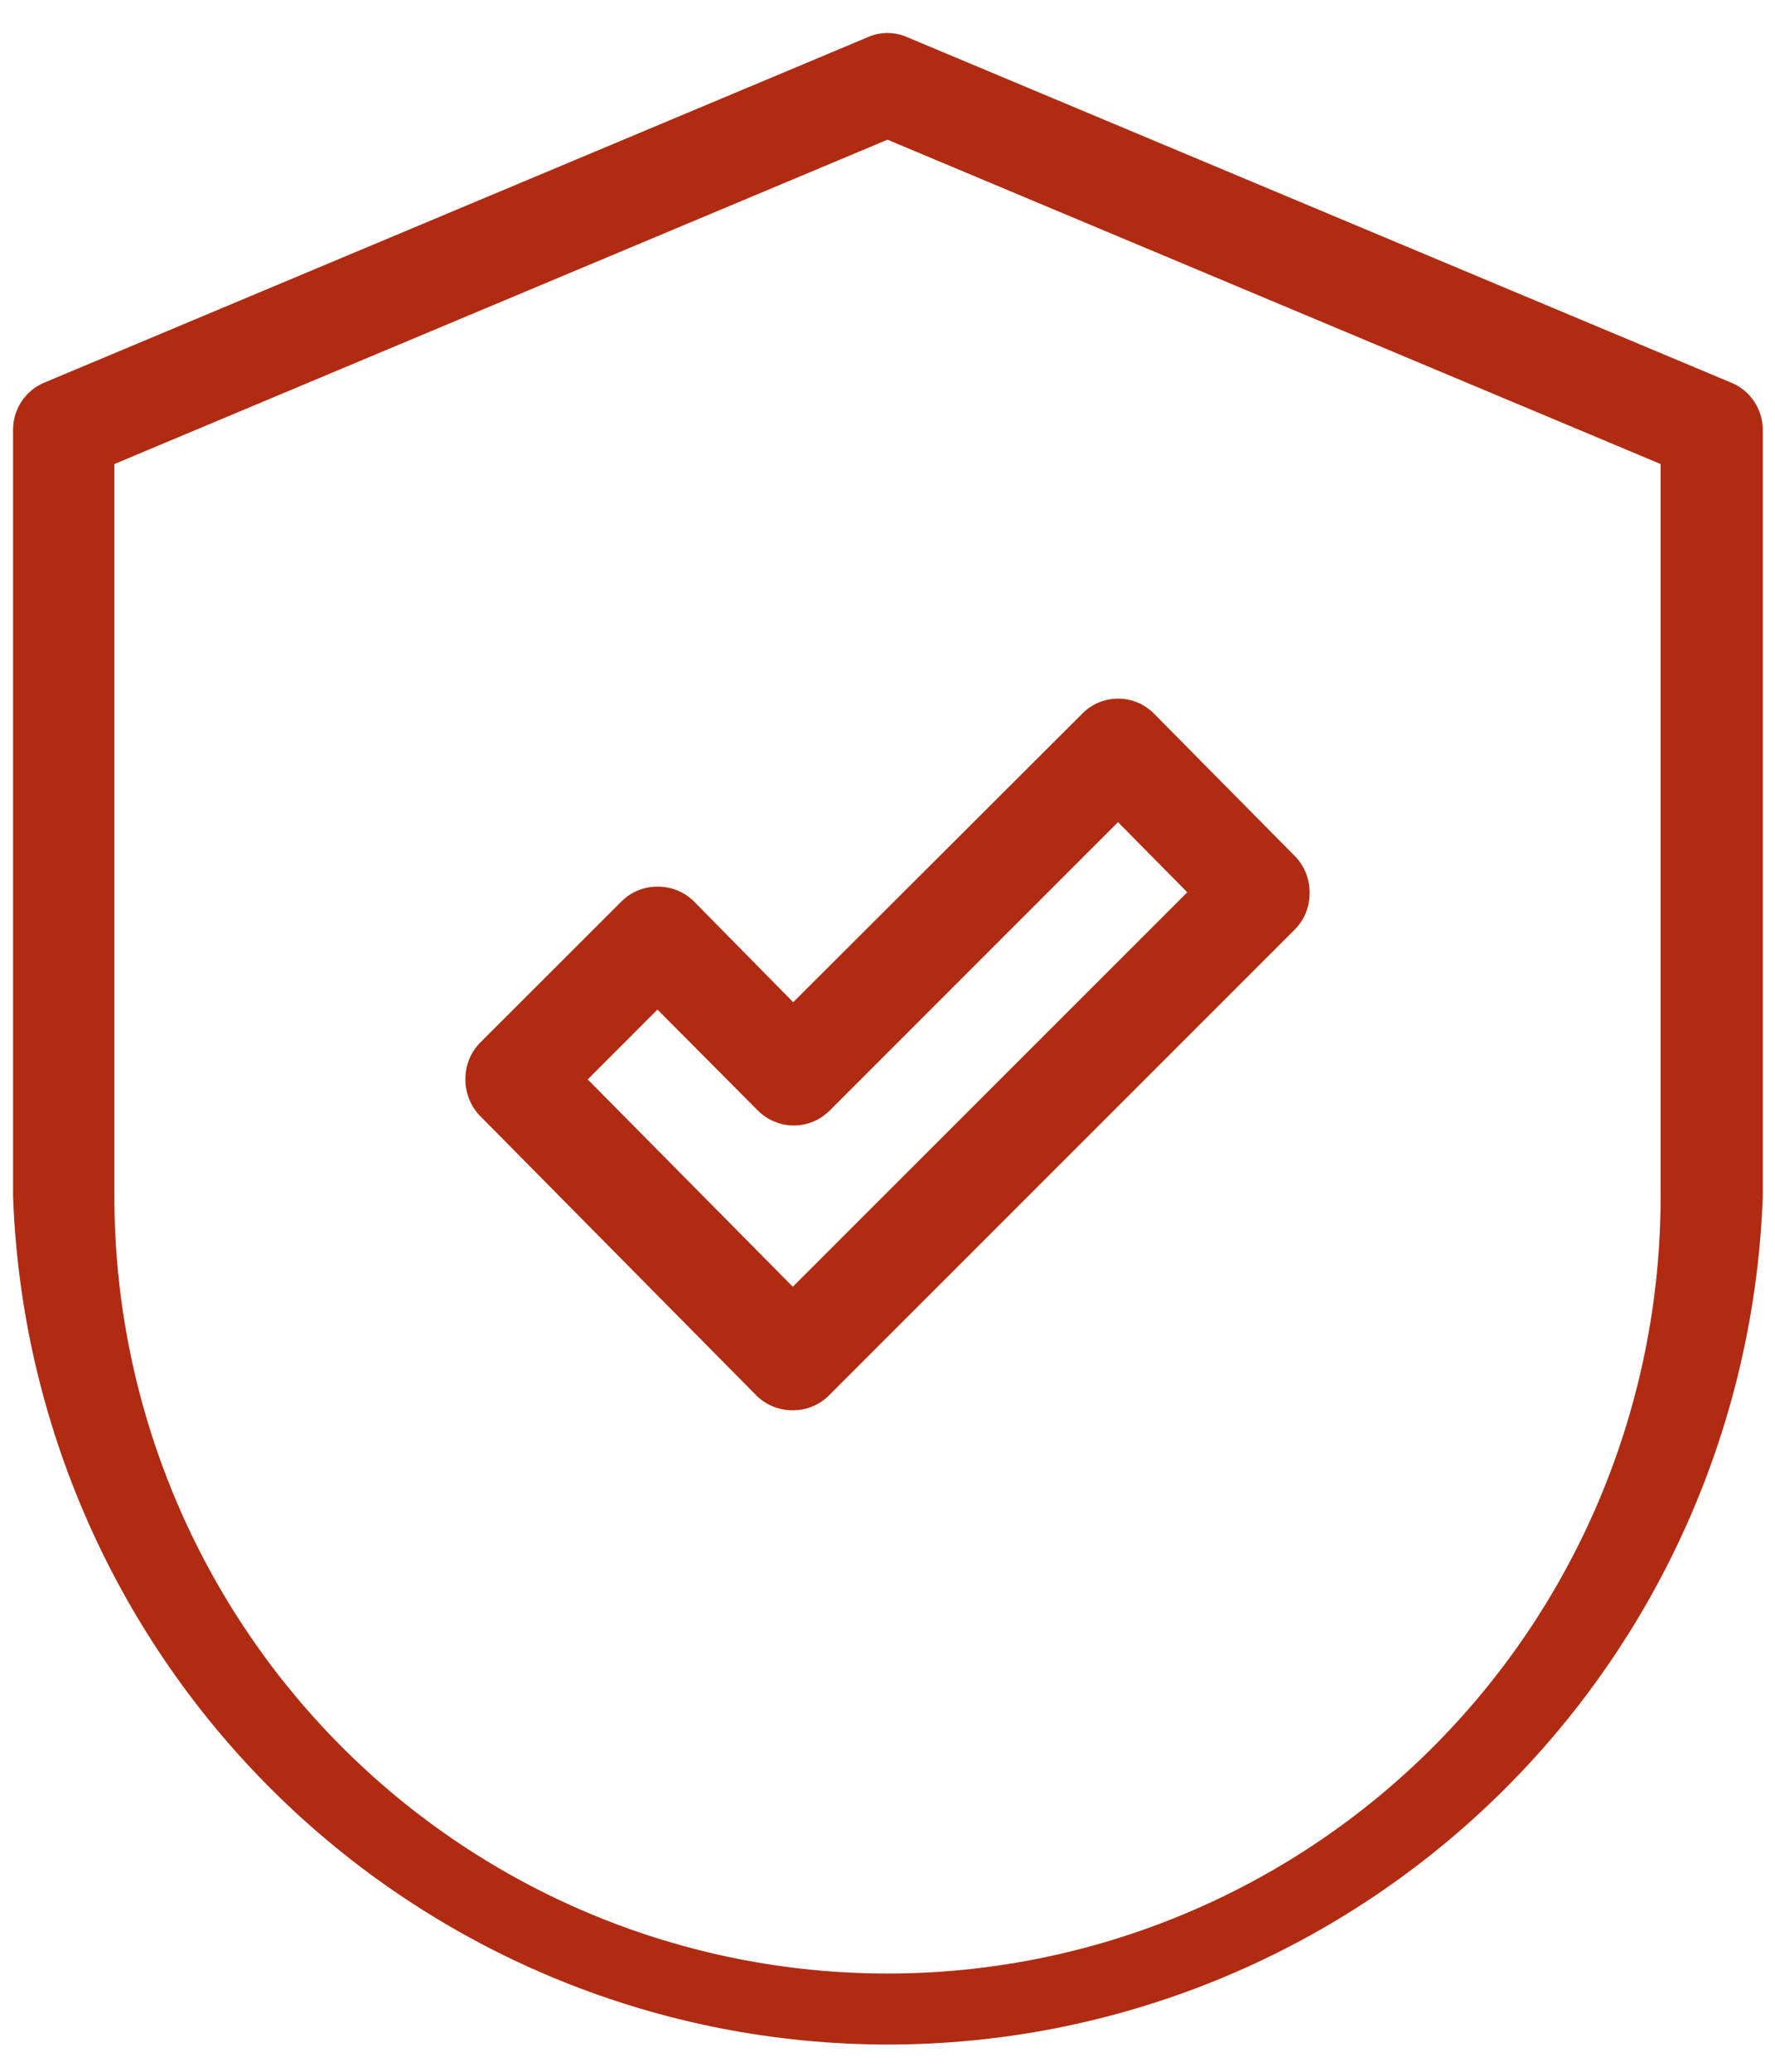
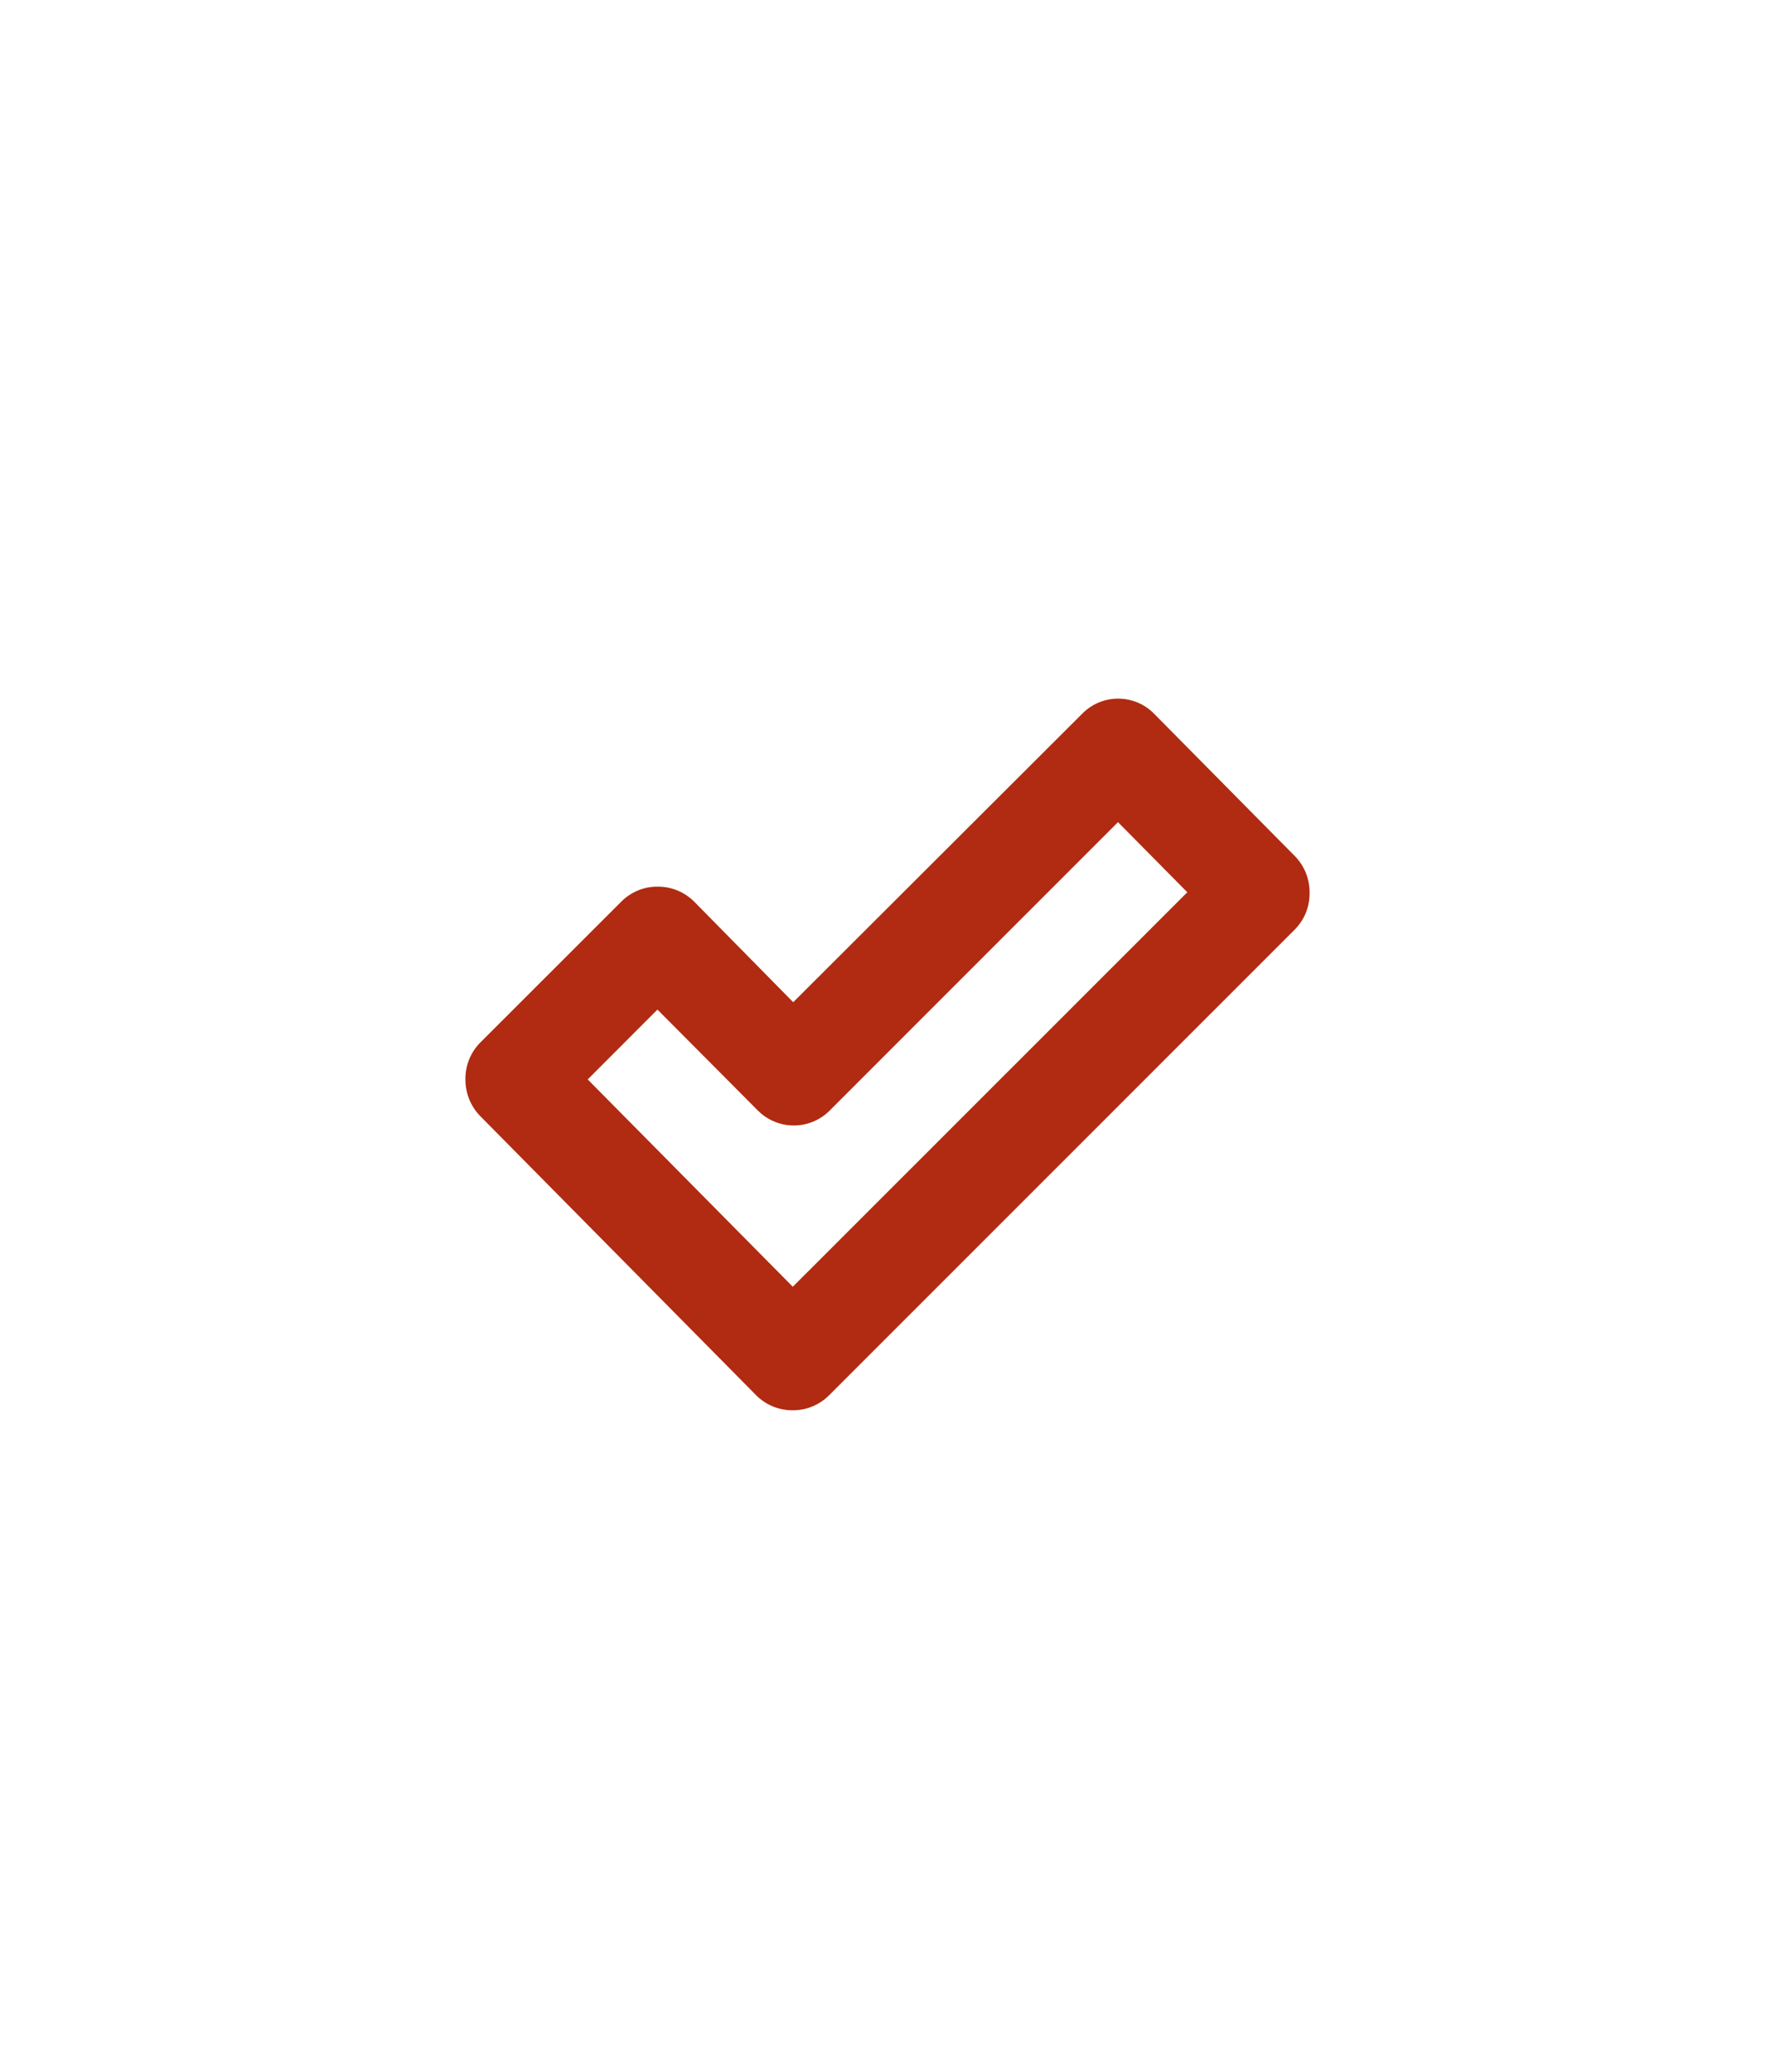
<svg xmlns="http://www.w3.org/2000/svg" width="48" height="56" viewBox="0 0 48 56" fill="none">
  <path d="M18.757 24.356C18.494 24.102 18.143 23.962 17.779 23.966C17.419 23.964 17.074 24.105 16.816 24.356L12.974 28.194C12.72 28.457 12.581 28.81 12.586 29.177C12.584 29.541 12.723 29.892 12.974 30.156L20.464 37.73C20.725 37.983 21.075 38.124 21.439 38.12C21.799 38.122 22.146 37.982 22.405 37.73L35.026 25.113C35.152 24.983 35.252 24.829 35.318 24.661C35.385 24.492 35.417 24.312 35.414 24.13C35.418 23.765 35.278 23.413 35.026 23.151L31.207 19.29C31.08 19.161 30.929 19.059 30.762 18.989C30.596 18.92 30.417 18.884 30.237 18.884C30.056 18.884 29.878 18.92 29.711 18.989C29.545 19.059 29.393 19.161 29.267 19.29L21.45 27.09L18.757 24.356ZM30.233 22.223L32.107 24.118L21.439 34.781L15.893 29.177L17.779 27.289L20.495 30.019C20.753 30.277 21.102 30.422 21.466 30.422C21.829 30.422 22.178 30.277 22.436 30.019L30.233 22.223Z" fill="#B02B11" />
-   <path d="M46.816 10.344L24.528 1.003C24.361 0.93 24.182 0.892 24 0.892C23.818 0.892 23.639 0.93 23.472 1.003L1.195 10.344C0.945 10.448 0.732 10.626 0.582 10.853C0.432 11.08 0.352 11.346 0.353 11.619V32.336C0.575 38.492 3.165 44.322 7.577 48.598C11.99 52.875 17.881 55.264 24.012 55.264C30.142 55.264 36.033 52.875 40.446 48.598C44.858 44.322 47.448 38.492 47.67 32.336V11.619C47.67 11.345 47.588 11.078 47.436 10.851C47.284 10.624 47.068 10.447 46.816 10.344ZM44.907 32.336C44.907 37.908 42.704 43.252 38.783 47.192C34.863 51.132 29.545 53.345 24 53.345C18.455 53.345 13.137 51.132 9.217 47.192C5.296 43.252 3.093 37.908 3.093 32.336V12.543L24 3.776L44.907 12.543V32.336Z" fill="#B02B11" />
</svg>